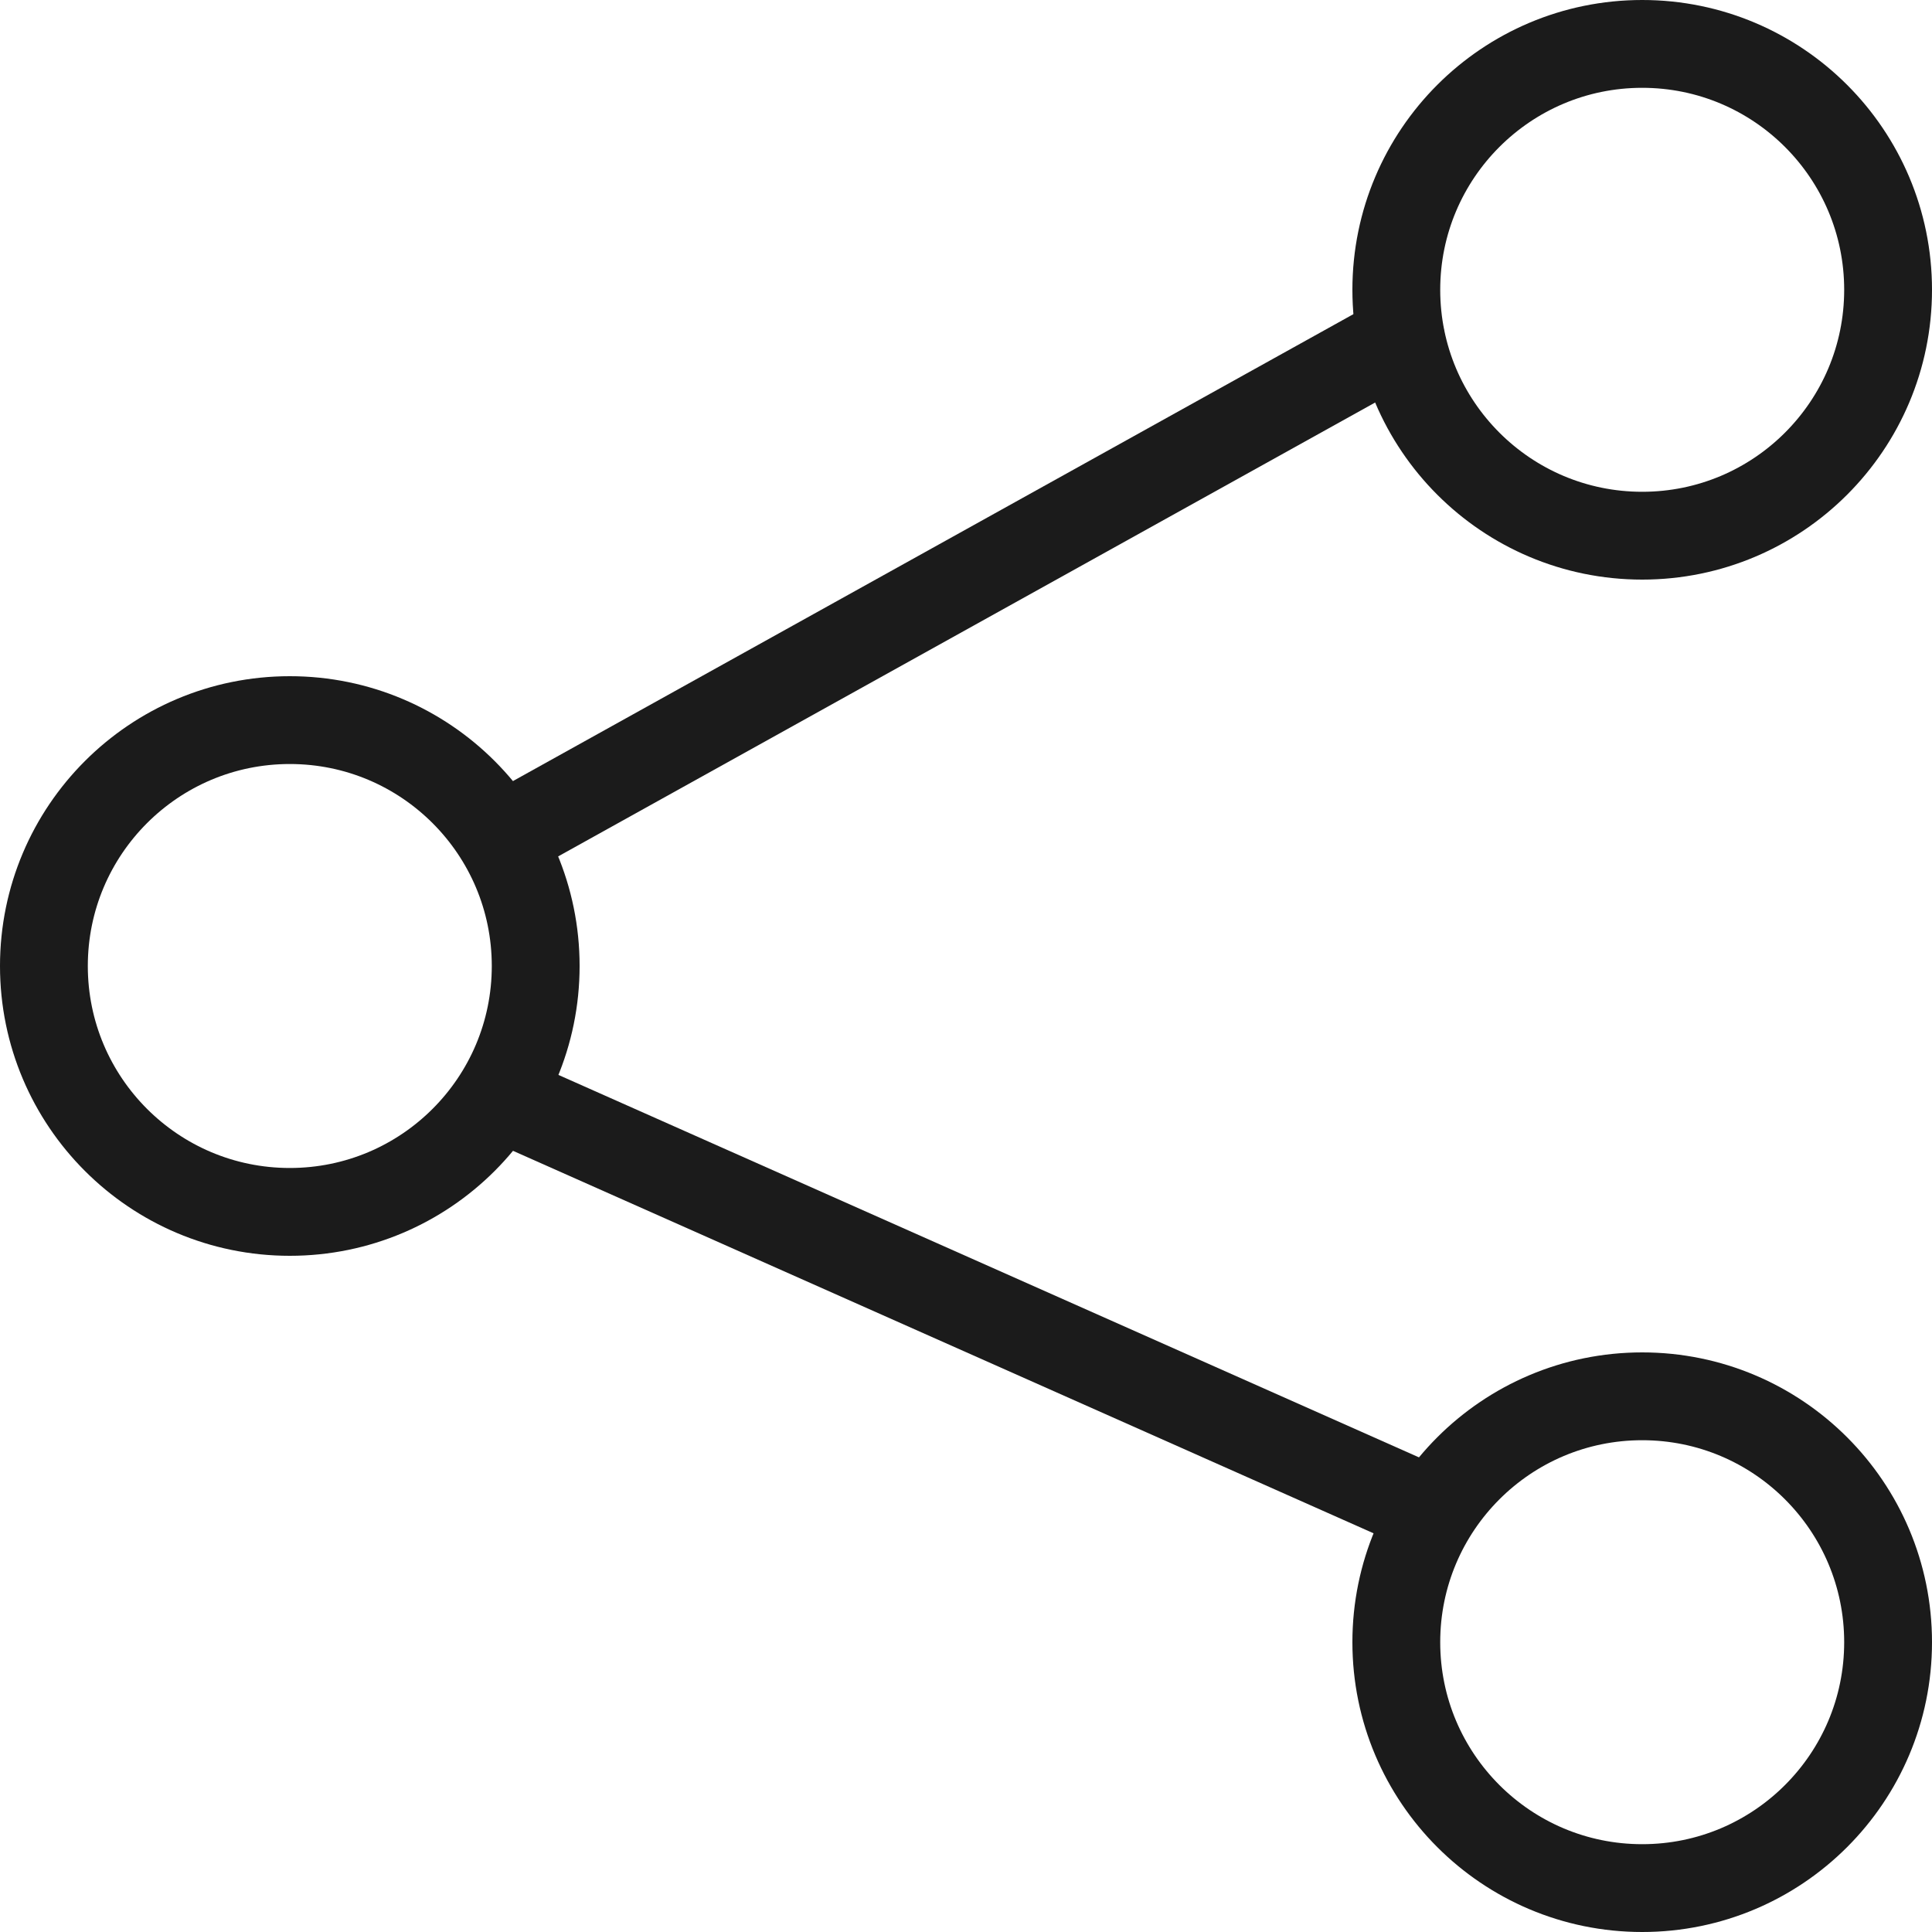
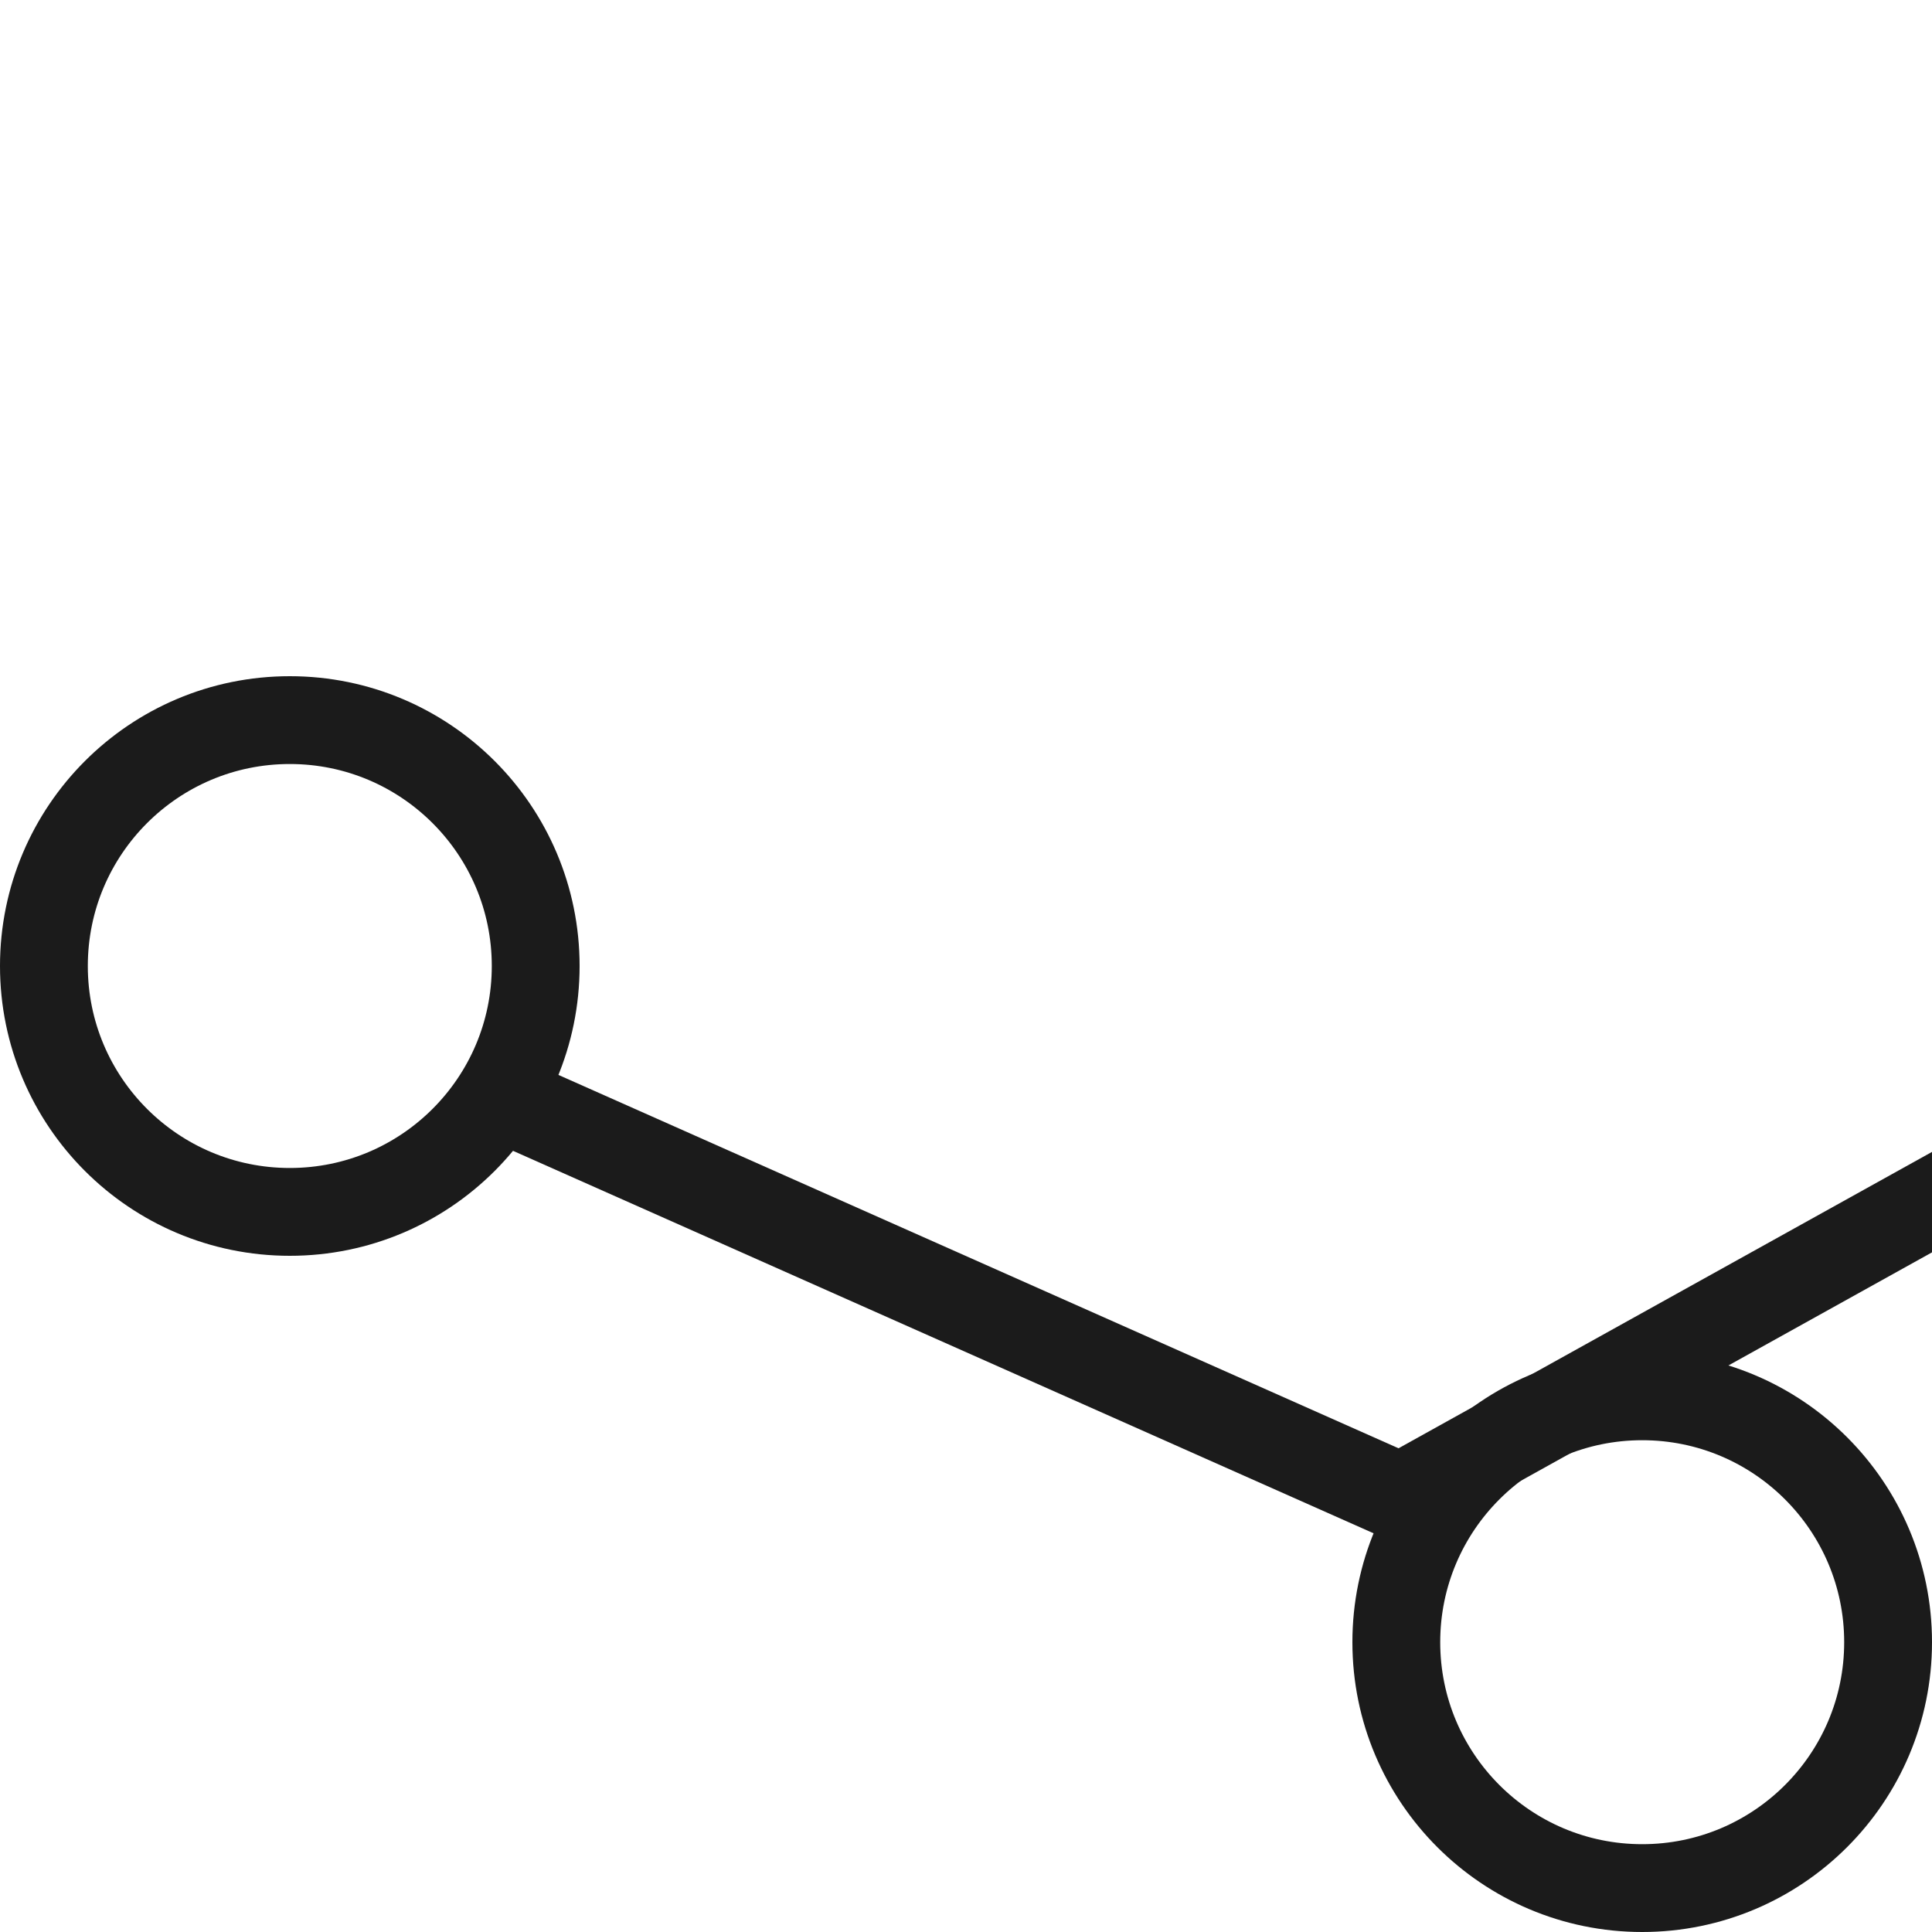
<svg xmlns="http://www.w3.org/2000/svg" width="22" height="22" viewBox="0 0 22 22">
  <g stroke="#1B1B1B" fill="none" fill-rule="evenodd">
    <circle cx="3.3" cy="11" r="2.8" />
-     <circle cx="18.7" cy="3.3" r="2.8" />
    <circle cx="18.7" cy="18.7" r="2.8" />
-     <path stroke-linecap="round" stroke-linejoin="round" d="m6.05 12.65 9.9 4.4M6.05 9.35l9.9-5.5" />
+     <path stroke-linecap="round" stroke-linejoin="round" d="m6.05 12.65 9.9 4.4l9.9-5.5" />
  </g>
</svg>